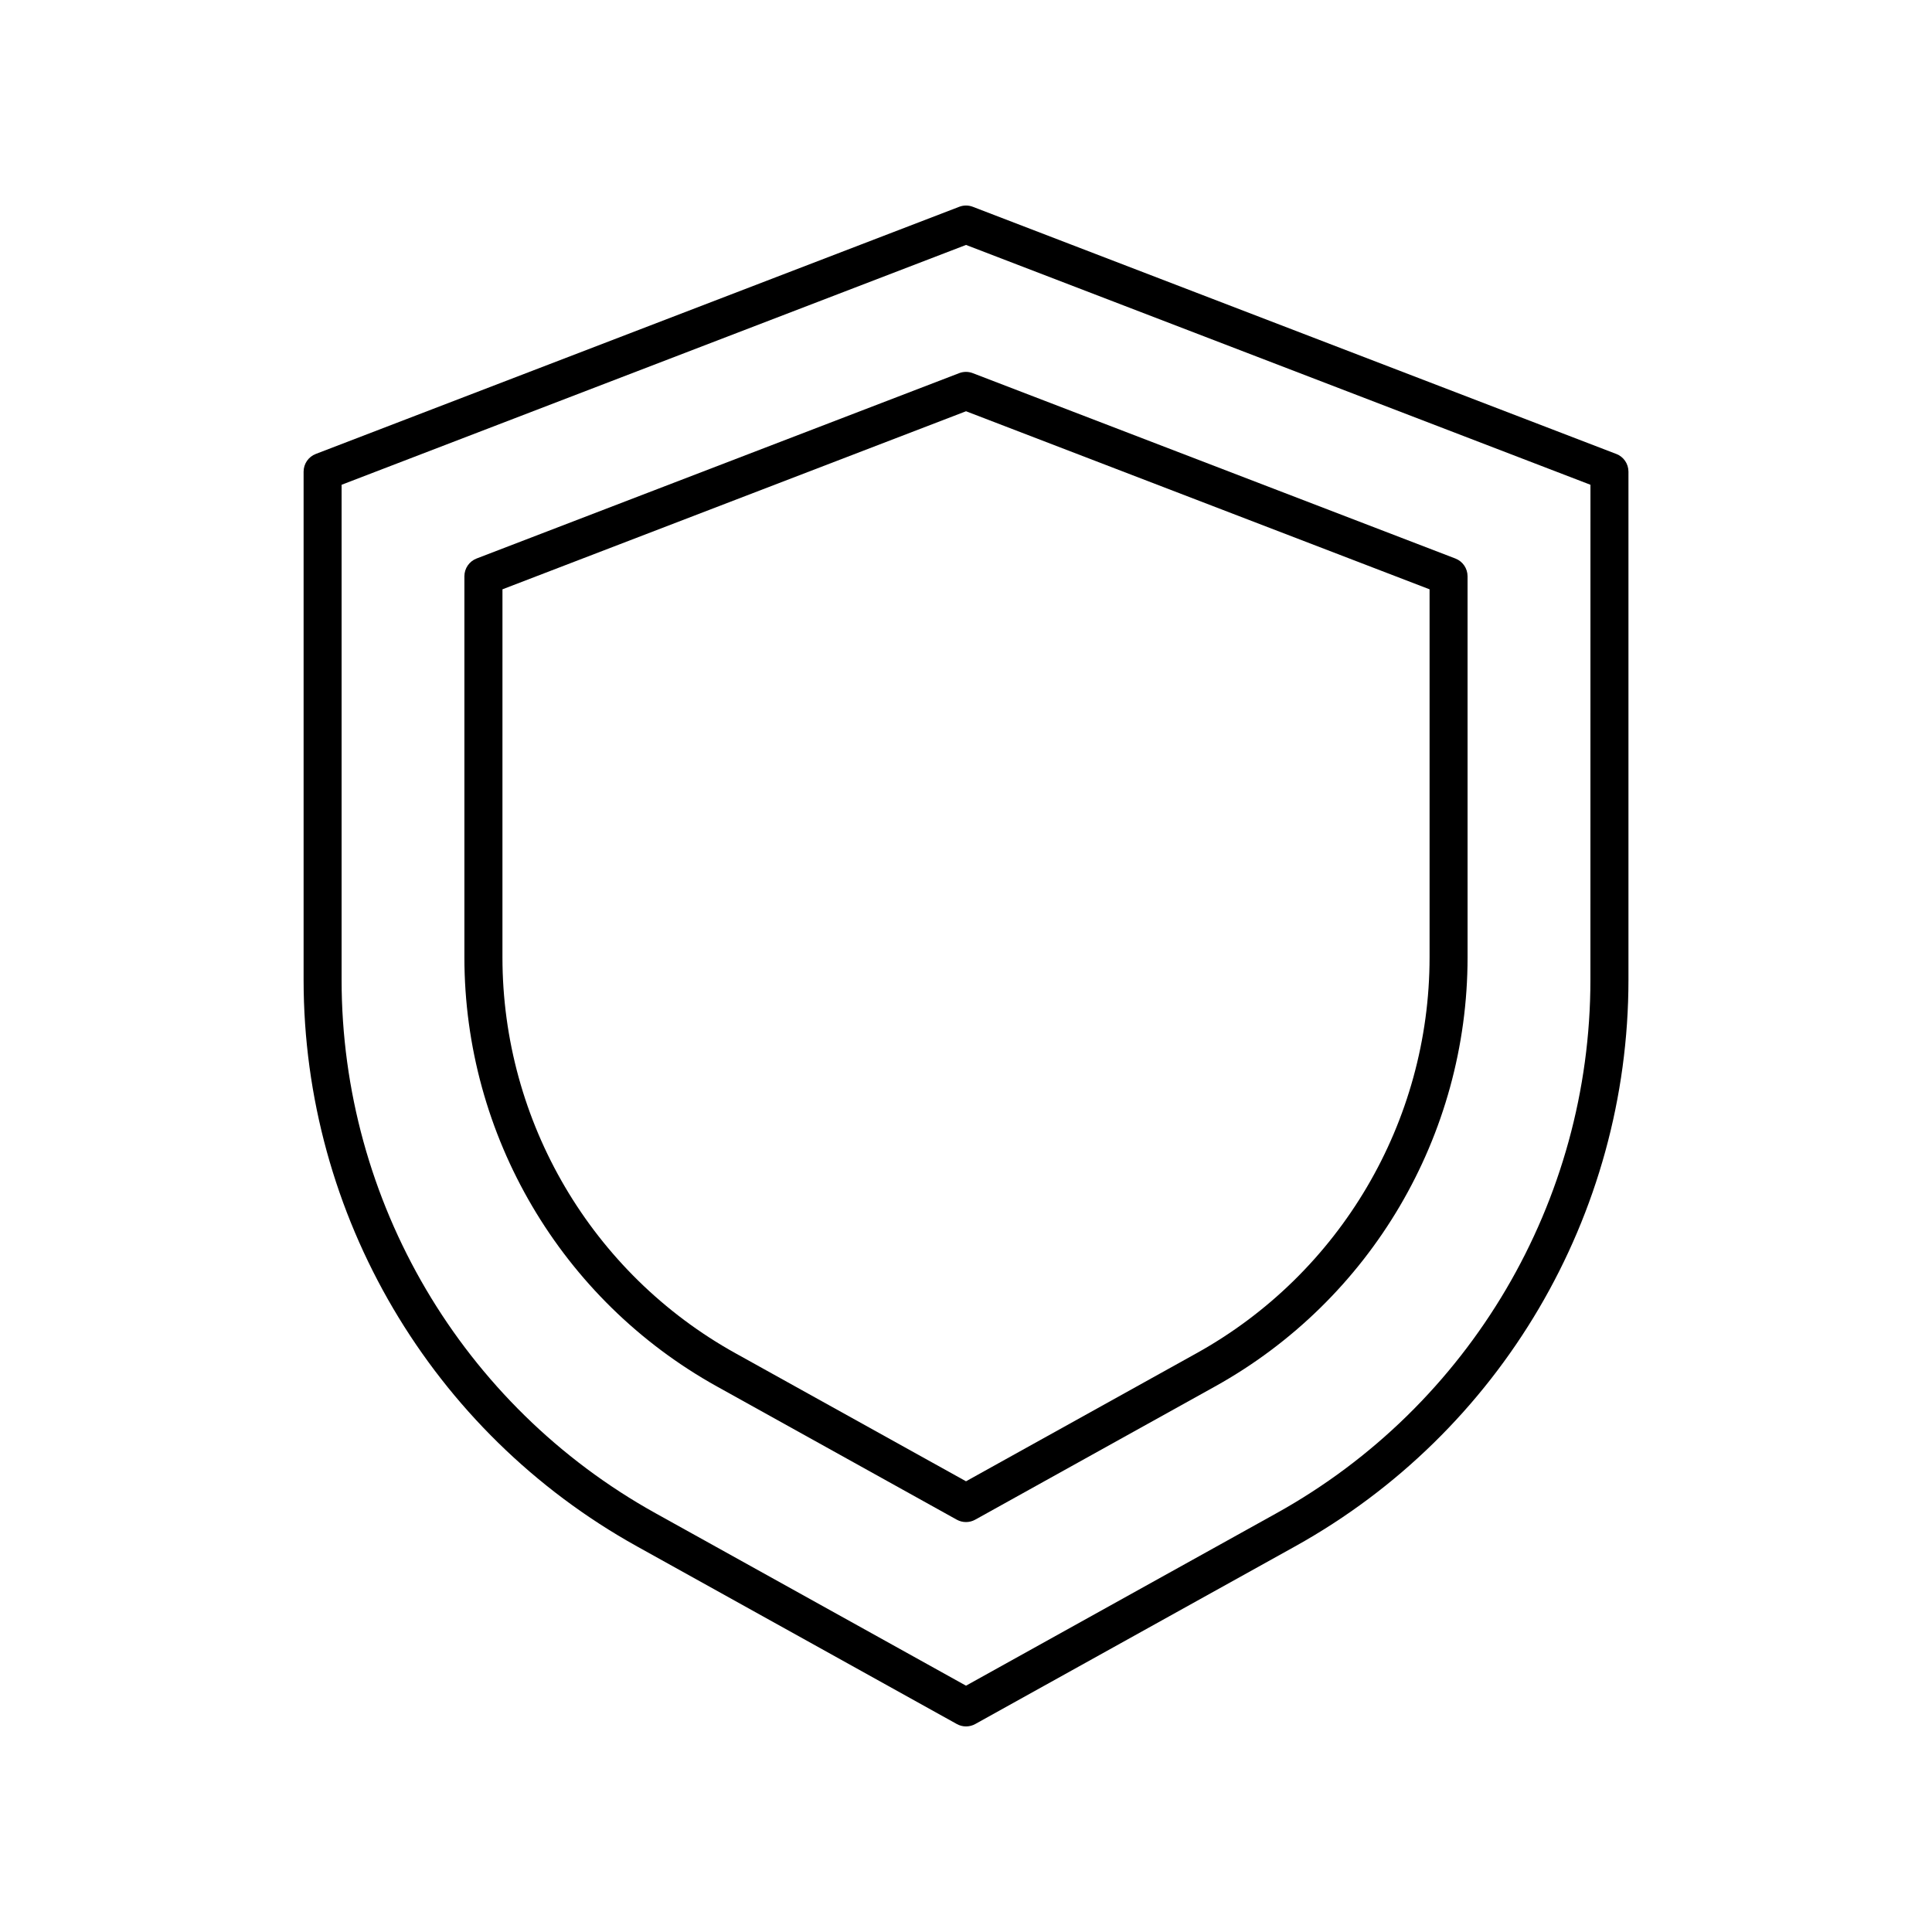
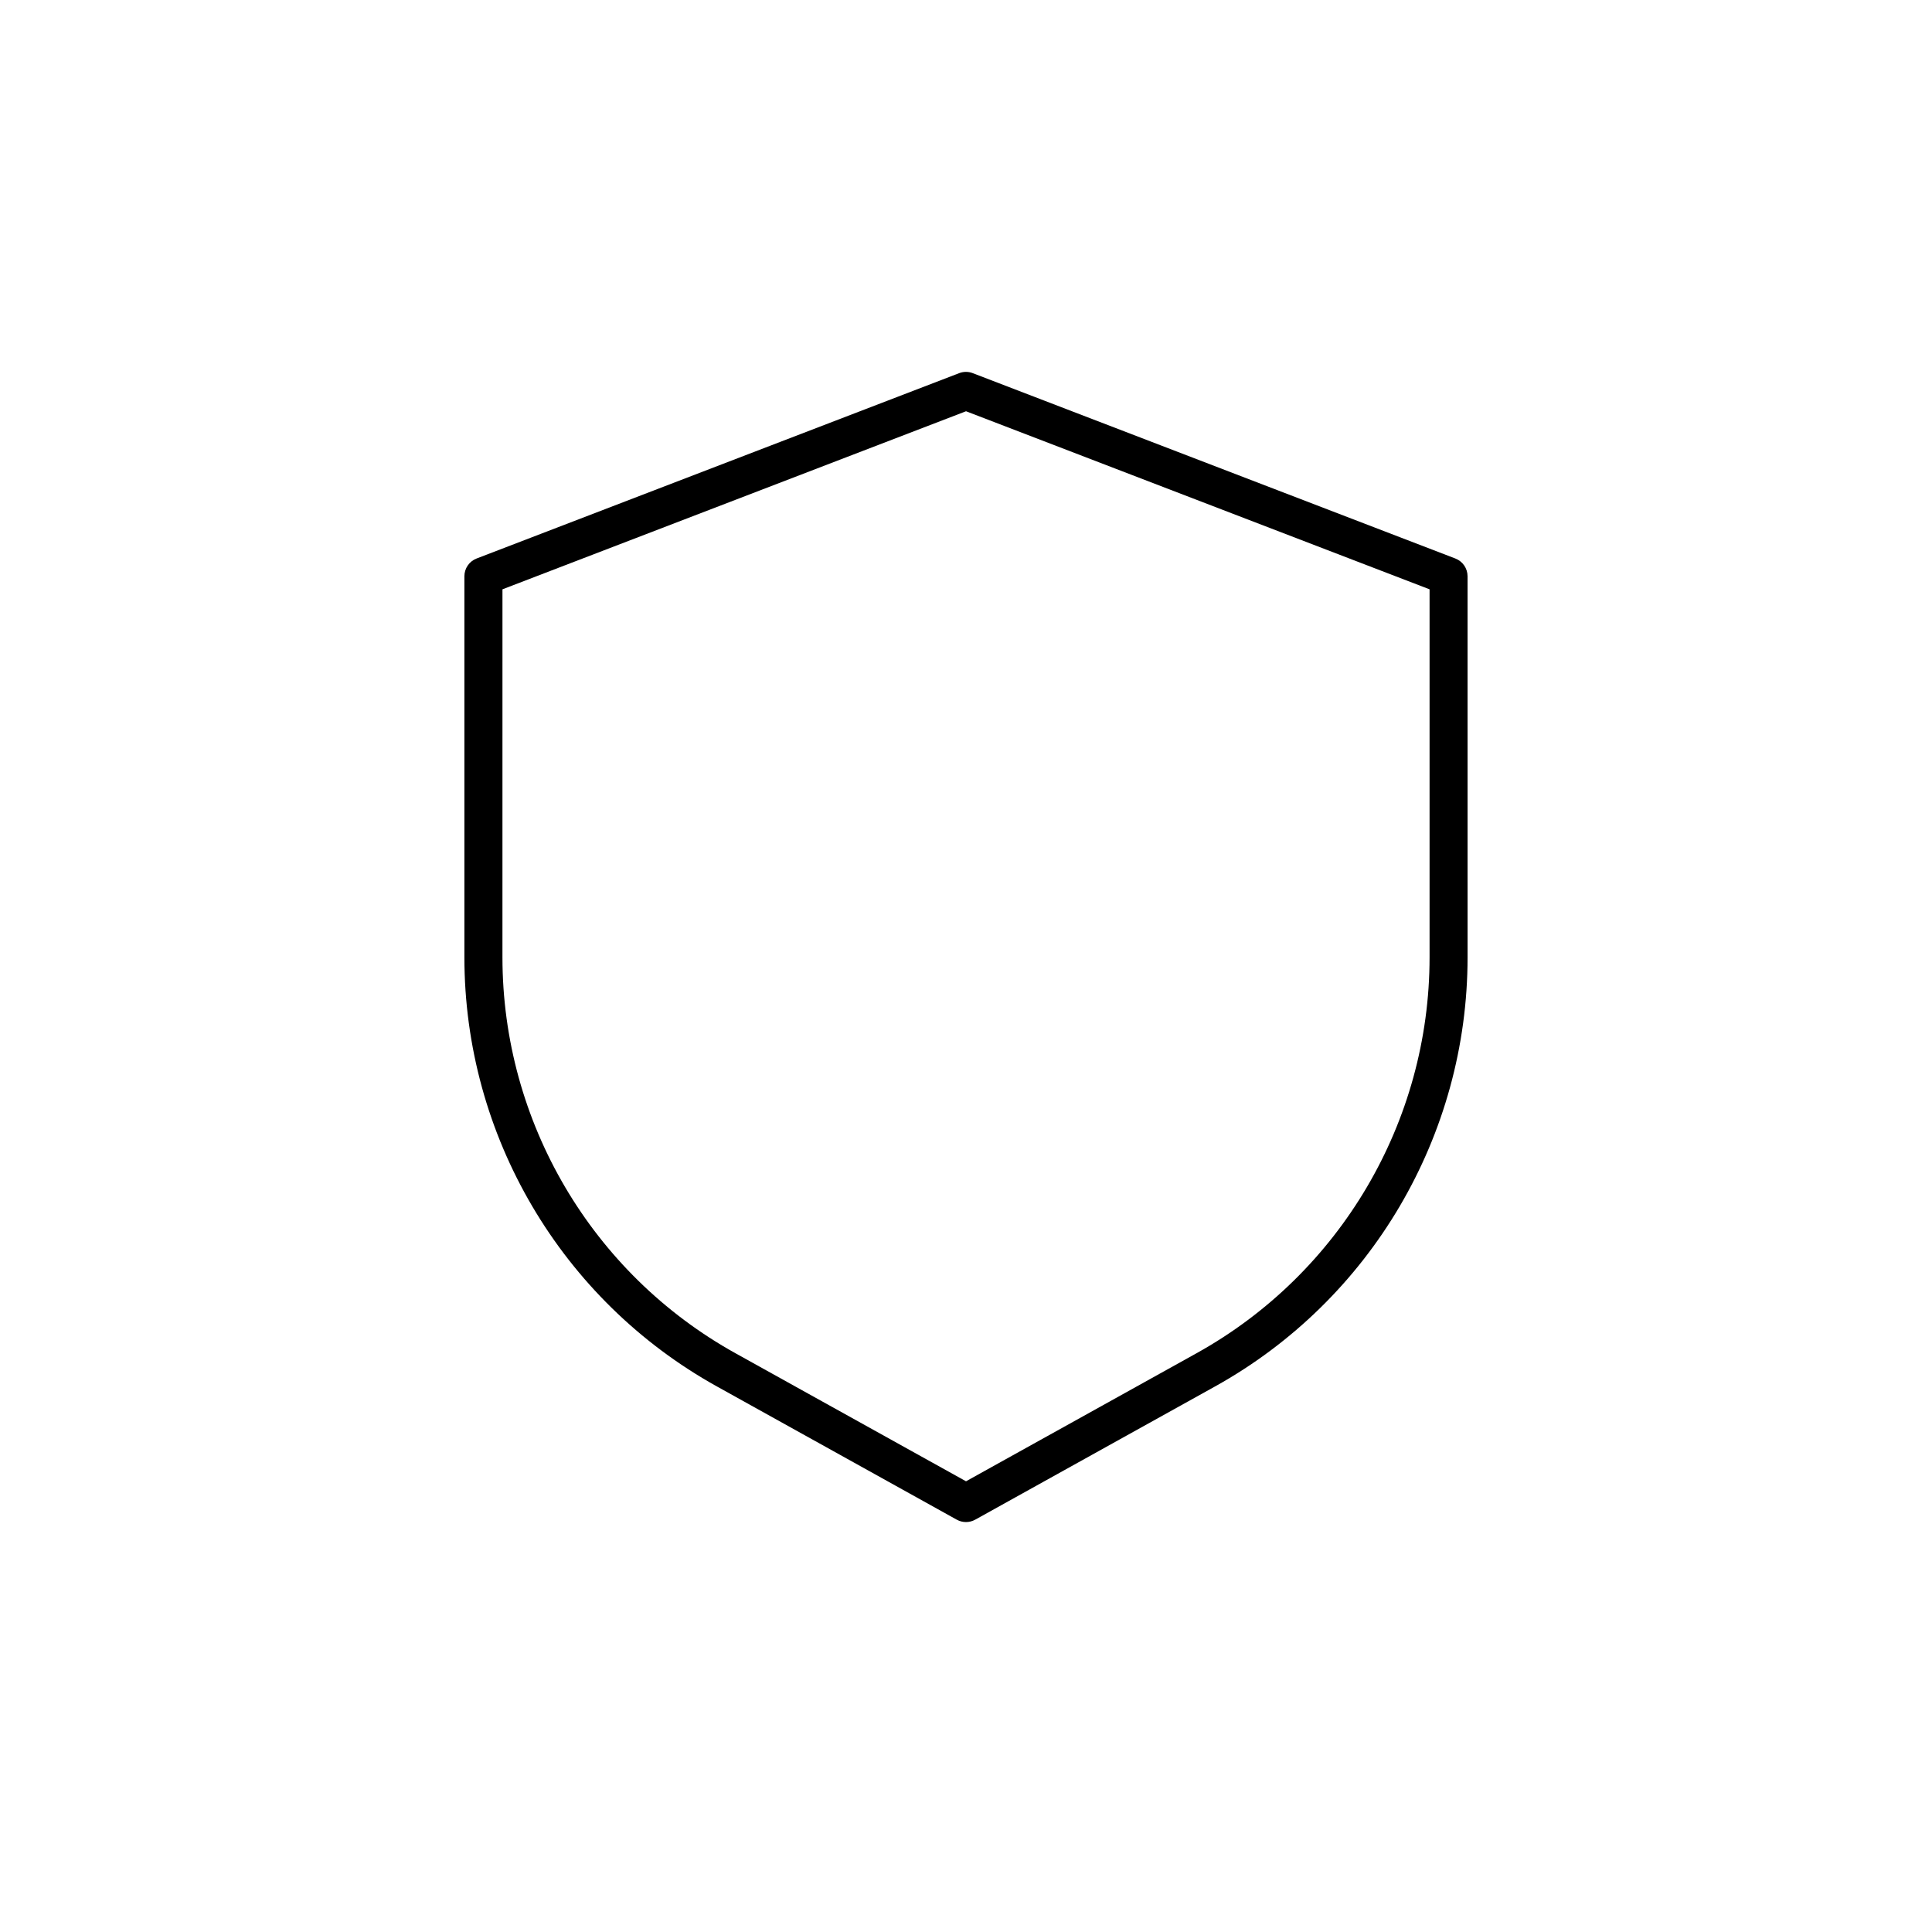
<svg xmlns="http://www.w3.org/2000/svg" fill="#000000" width="800px" height="800px" version="1.1" viewBox="144 144 512 512">
  <g>
-     <path d="m572.32 264.3-170.51-65.496c-1.16-0.449-2.449-0.449-3.609 0l-170.51 65.496c-1.953 0.746-3.234 2.617-3.234 4.703v134.65c0 62.348 33.859 119.88 88.363 150.16l84.742 47.07c0.758 0.426 1.602 0.637 2.445 0.637 0.84 0 1.688-0.211 2.445-0.633l84.742-47.07c54.504-30.273 88.363-87.809 88.363-150.16v-134.66c0-2.086-1.285-3.957-3.234-4.703zm-6.844 139.36c0 58.688-31.871 112.85-83.18 141.35l-82.293 45.711-82.297-45.711c-51.305-28.5-83.18-82.66-83.18-141.35v-131.19l165.48-63.559 165.48 63.559z" />
    <path d="m398.19 242.89-127.89 49.121c-1.945 0.746-3.231 2.617-3.231 4.703v100.99c0 47.219 25.645 90.793 66.922 113.72l63.559 35.305c0.758 0.422 1.602 0.633 2.445 0.633 0.84 0 1.688-0.211 2.445-0.633l63.559-35.305c41.277-22.926 66.922-66.5 66.922-113.72l-0.004-100.99c0-2.086-1.285-3.957-3.234-4.703l-127.89-49.121c-1.156-0.449-2.445-0.449-3.609 0zm124.66 57.285v97.527c0 43.559-23.656 83.758-61.738 104.91l-61.109 33.945-61.113-33.941c-38.082-21.152-61.738-61.352-61.738-104.91l0.004-97.531 122.85-47.188z" />
  </g>
</svg>